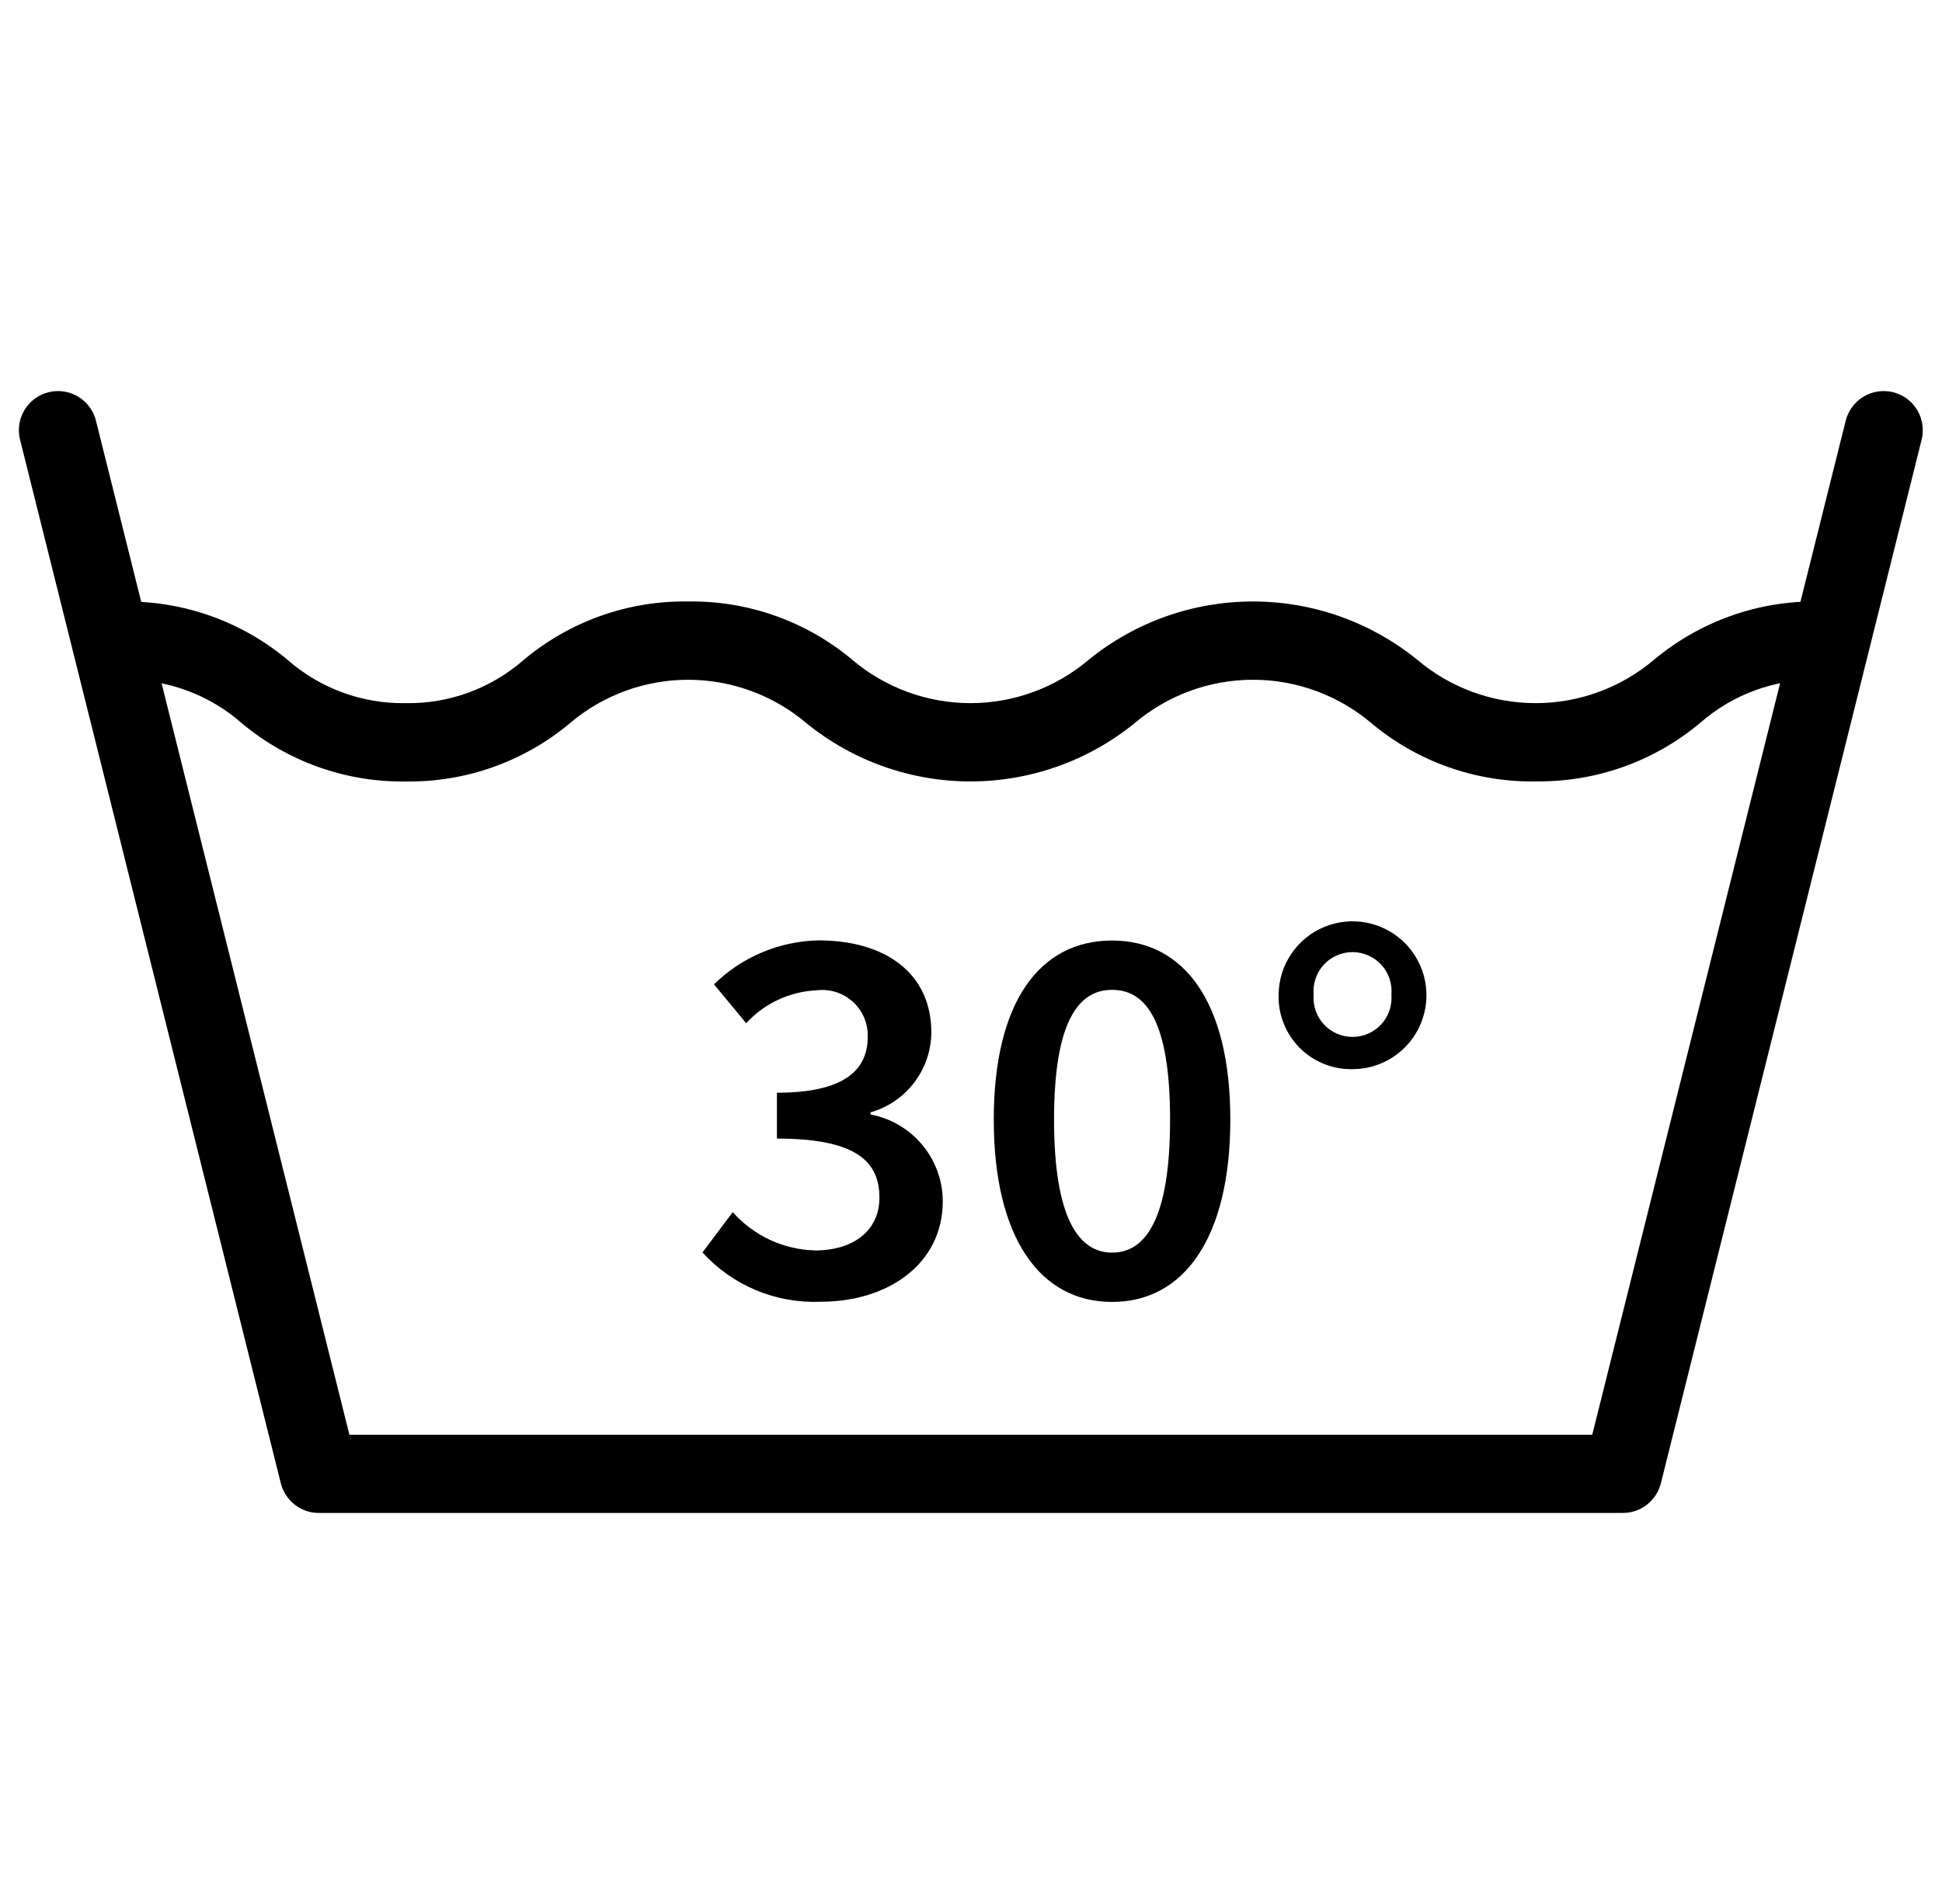
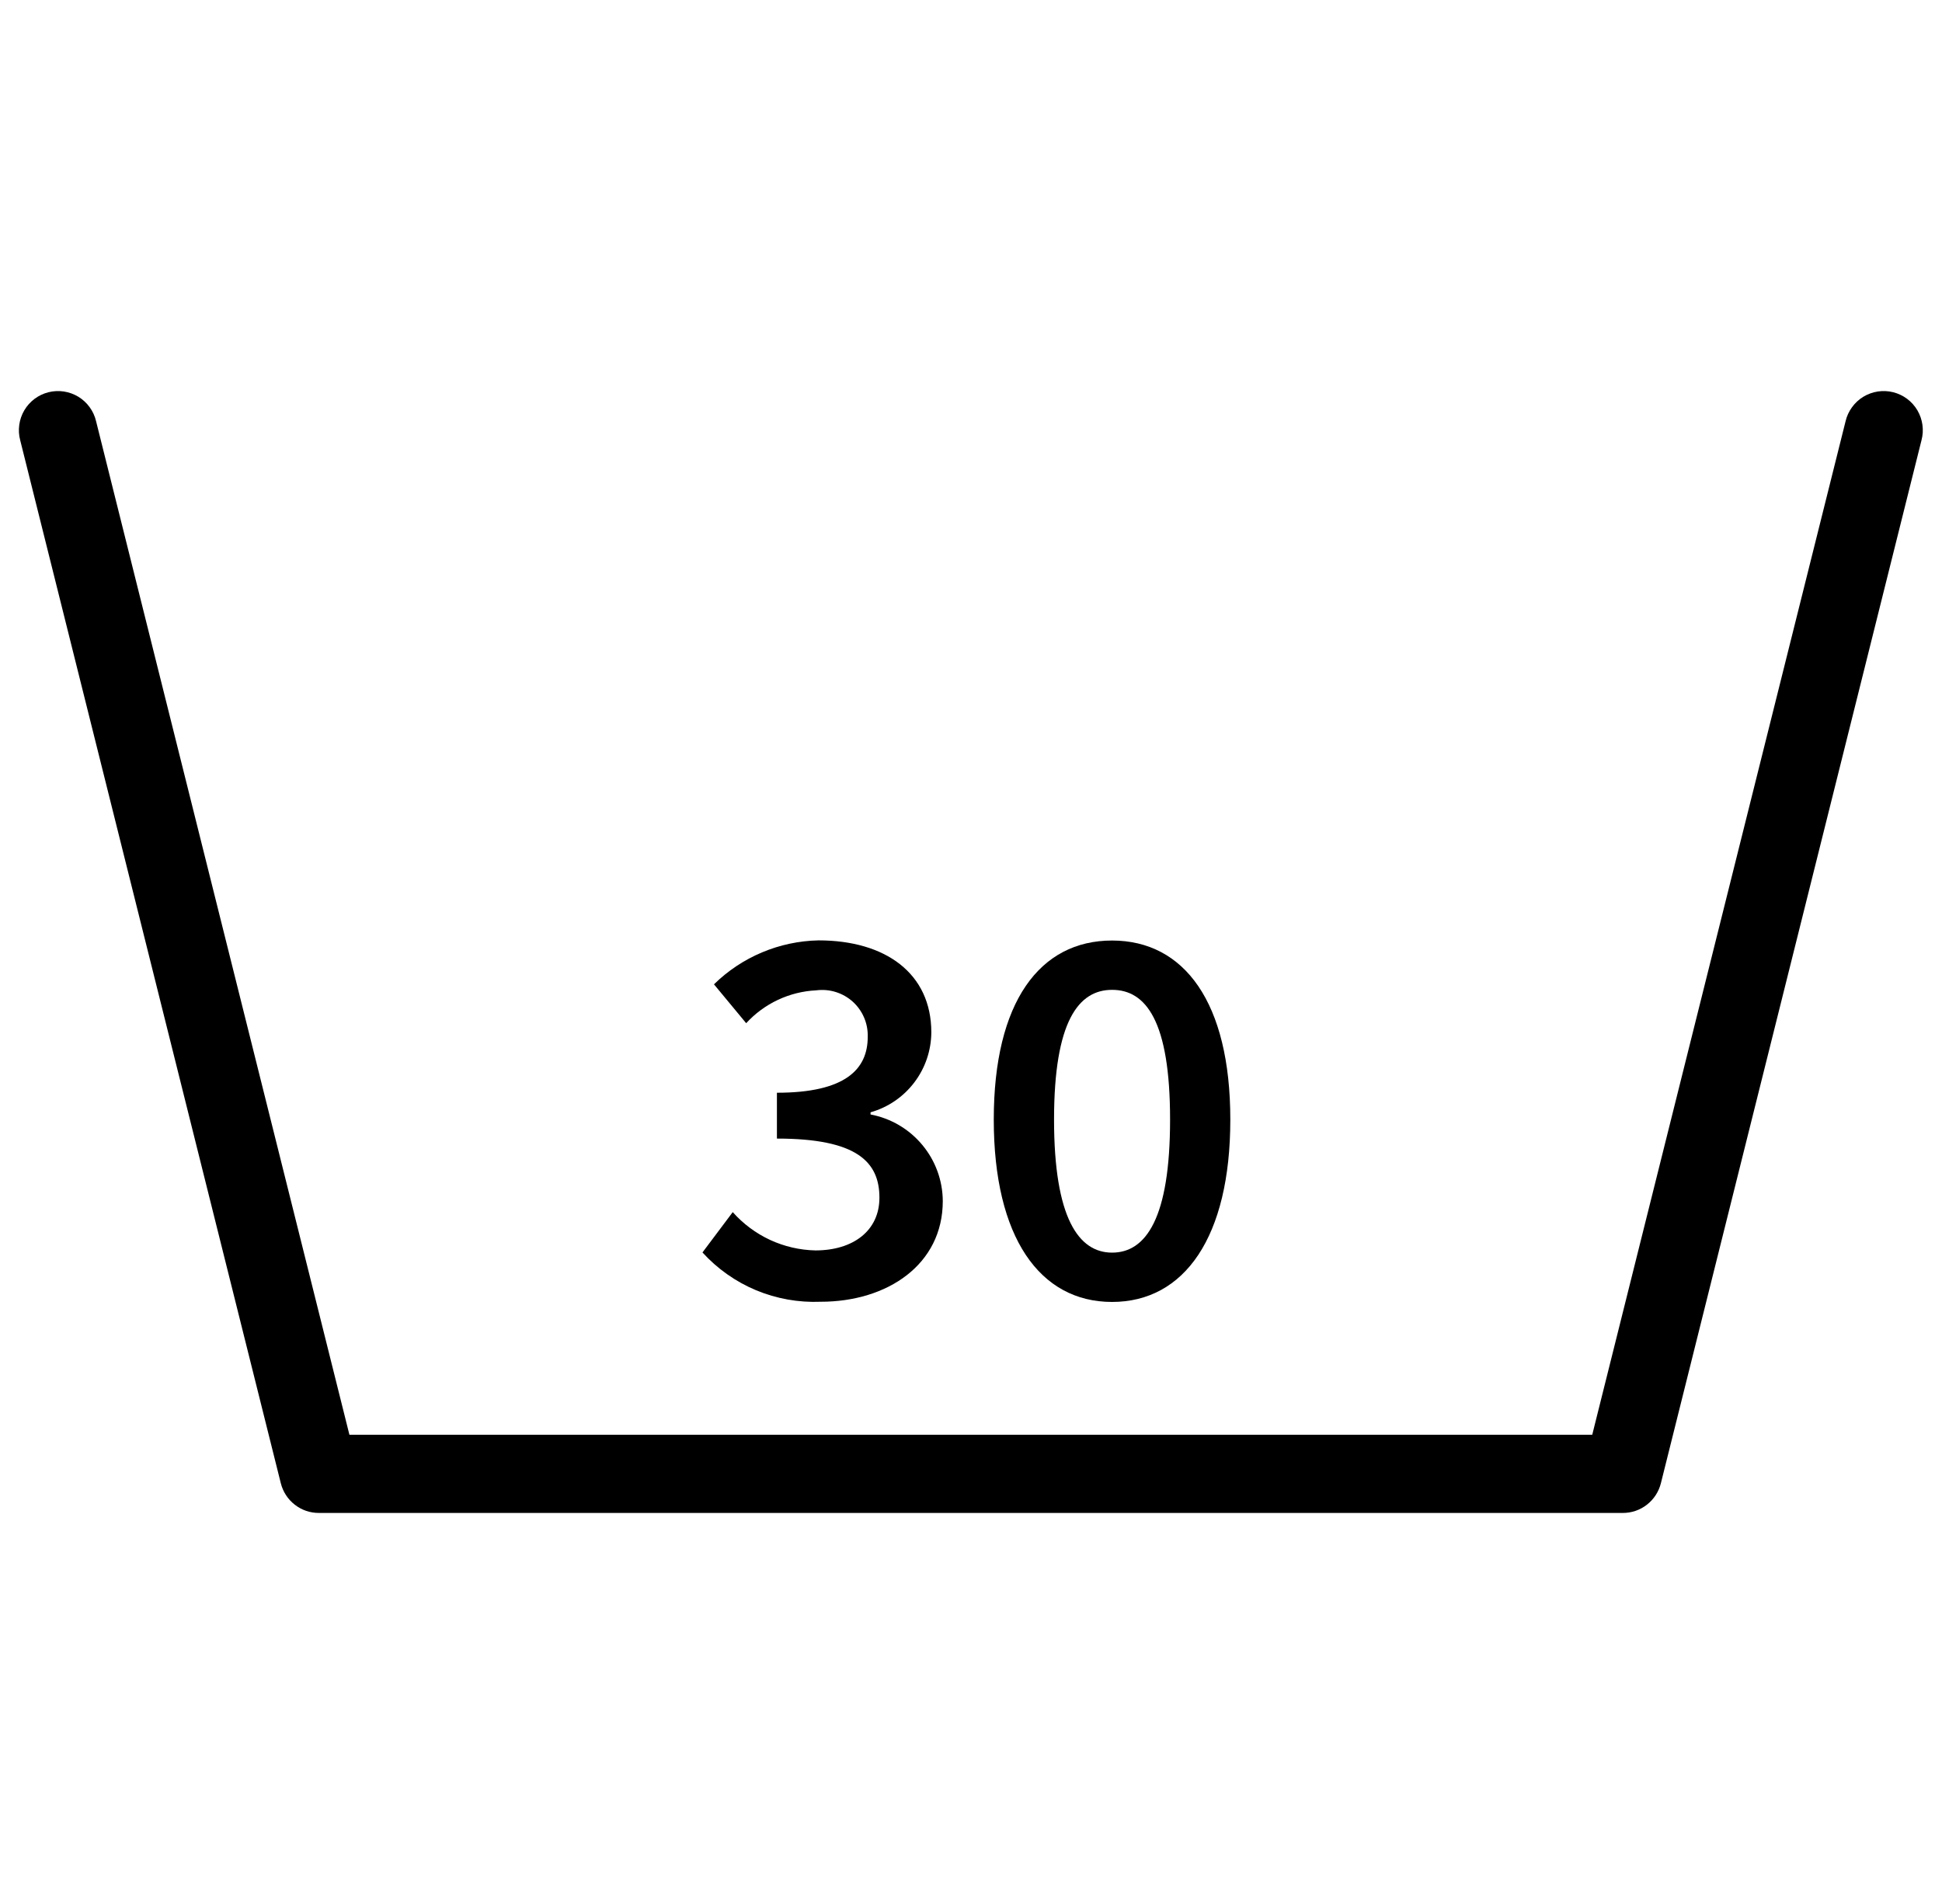
<svg xmlns="http://www.w3.org/2000/svg" width="51" height="50" viewBox="0 0 51 50" fill="none">
  <path d="M42.617 39.731H8.375C8.145 39.732 7.922 39.656 7.741 39.514C7.559 39.373 7.431 39.175 7.375 38.953L0.53 11.559C0.495 11.428 0.487 11.291 0.506 11.156C0.524 11.021 0.57 10.891 0.639 10.774C0.708 10.657 0.8 10.555 0.909 10.473C1.018 10.392 1.142 10.333 1.274 10.3C1.406 10.267 1.543 10.261 1.678 10.281C1.812 10.302 1.942 10.349 2.058 10.419C2.174 10.49 2.275 10.583 2.355 10.694C2.435 10.804 2.492 10.928 2.523 11.061L9.176 37.677H41.815L48.468 11.061C48.499 10.928 48.557 10.804 48.637 10.694C48.717 10.583 48.818 10.49 48.934 10.419C49.05 10.349 49.179 10.302 49.314 10.281C49.448 10.261 49.586 10.267 49.718 10.3C49.849 10.333 49.974 10.392 50.083 10.473C50.192 10.555 50.284 10.657 50.353 10.774C50.422 10.891 50.467 11.021 50.486 11.156C50.505 11.291 50.497 11.428 50.462 11.559L43.617 38.953C43.561 39.175 43.432 39.373 43.251 39.514C43.07 39.656 42.846 39.732 42.617 39.731Z" fill="black" />
-   <path d="M40.328 20.521C38.754 20.545 37.224 20.002 36.017 18.993C35.148 18.256 34.045 17.851 32.905 17.851C31.766 17.851 30.663 18.256 29.794 18.993C28.576 19.982 27.055 20.521 25.487 20.521C23.918 20.521 22.397 19.982 21.18 18.993C20.312 18.256 19.21 17.851 18.072 17.851C16.934 17.851 15.832 18.256 14.965 18.993C13.759 20.002 12.23 20.545 10.658 20.522C9.085 20.545 7.557 20.002 6.351 18.993C5.493 18.239 4.385 17.832 3.243 17.851C3.108 17.851 2.975 17.825 2.85 17.773C2.726 17.722 2.613 17.646 2.517 17.551C2.422 17.455 2.346 17.342 2.295 17.218C2.243 17.093 2.217 16.959 2.217 16.825C2.217 16.69 2.243 16.556 2.295 16.432C2.346 16.307 2.422 16.194 2.517 16.099C2.613 16.003 2.726 15.928 2.85 15.876C2.975 15.824 3.108 15.798 3.243 15.798C4.814 15.775 6.34 16.316 7.546 17.323C8.403 18.077 9.511 18.484 10.653 18.465C11.795 18.485 12.903 18.077 13.761 17.323C14.968 16.314 16.496 15.772 18.068 15.795C19.642 15.771 21.172 16.313 22.378 17.323C23.246 18.06 24.348 18.465 25.486 18.465C26.625 18.465 27.726 18.06 28.594 17.323C29.813 16.334 31.335 15.795 32.905 15.795C34.475 15.795 35.997 16.334 37.216 17.323C38.085 18.061 39.188 18.465 40.328 18.465C41.468 18.465 42.571 18.061 43.44 17.323C44.648 16.314 46.179 15.771 47.753 15.795C48.025 15.795 48.286 15.903 48.479 16.096C48.672 16.288 48.78 16.549 48.78 16.822C48.78 17.094 48.672 17.355 48.479 17.548C48.286 17.74 48.025 17.848 47.753 17.848C46.609 17.828 45.499 18.236 44.64 18.991C43.432 20 41.902 20.542 40.328 20.519" fill="black" />
  <path d="M19.243 31.831C19.516 32.139 19.85 32.387 20.223 32.561C20.597 32.734 21.002 32.828 21.414 32.837C22.405 32.837 23.095 32.32 23.095 31.453C23.095 30.504 22.492 29.9 20.403 29.9V28.696C22.201 28.696 22.788 28.08 22.788 27.229C22.793 27.055 22.761 26.883 22.693 26.724C22.625 26.564 22.523 26.421 22.395 26.305C22.266 26.189 22.113 26.102 21.948 26.051C21.782 25.999 21.607 25.985 21.436 26.007C20.733 26.041 20.071 26.351 19.596 26.87L18.75 25.849C19.485 25.129 20.467 24.716 21.496 24.695C23.25 24.695 24.458 25.558 24.458 27.111C24.455 27.587 24.298 28.049 24.01 28.427C23.722 28.806 23.319 29.081 22.862 29.21V29.267C23.392 29.367 23.872 29.648 24.218 30.063C24.565 30.477 24.756 31 24.759 31.54C24.759 33.206 23.308 34.185 21.552 34.185C20.972 34.209 20.393 34.106 19.856 33.883C19.32 33.659 18.839 33.32 18.448 32.89L19.243 31.831Z" fill="black" />
  <path d="M26.098 29.401C26.098 26.311 27.306 24.699 29.204 24.699C31.101 24.699 32.31 26.324 32.31 29.401C32.31 32.493 31.101 34.19 29.204 34.19C27.306 34.19 26.098 32.493 26.098 29.401ZM30.728 29.401C30.728 26.814 30.095 25.994 29.205 25.994C28.327 25.994 27.681 26.814 27.681 29.401C27.681 31.988 28.328 32.895 29.205 32.895C30.095 32.895 30.728 31.989 30.728 29.401Z" fill="black" />
-   <path d="M33.579 26.122C33.581 25.738 33.697 25.364 33.913 25.047C34.127 24.73 34.431 24.483 34.786 24.338C35.141 24.193 35.531 24.157 35.907 24.233C36.282 24.31 36.627 24.496 36.897 24.767C37.167 25.04 37.351 25.385 37.425 25.762C37.499 26.138 37.459 26.527 37.312 26.881C37.165 27.235 36.916 27.538 36.598 27.75C36.279 27.963 35.904 28.077 35.521 28.077C35.263 28.082 35.007 28.036 34.768 27.939C34.529 27.843 34.312 27.699 34.13 27.516C33.949 27.333 33.806 27.115 33.711 26.875C33.616 26.636 33.571 26.379 33.579 26.122ZM36.541 26.122C36.553 25.98 36.537 25.837 36.491 25.702C36.446 25.567 36.373 25.443 36.277 25.337C36.181 25.232 36.064 25.148 35.933 25.091C35.803 25.033 35.662 25.003 35.52 25.003C35.377 25.003 35.236 25.033 35.106 25.091C34.975 25.148 34.858 25.232 34.762 25.337C34.666 25.443 34.593 25.567 34.548 25.702C34.502 25.837 34.486 25.98 34.498 26.122C34.487 26.263 34.505 26.405 34.551 26.539C34.597 26.673 34.67 26.796 34.766 26.9C34.862 27.004 34.978 27.087 35.108 27.144C35.238 27.201 35.378 27.23 35.52 27.23C35.661 27.23 35.801 27.201 35.931 27.144C36.061 27.087 36.177 27.004 36.273 26.9C36.369 26.796 36.442 26.673 36.488 26.539C36.534 26.405 36.552 26.263 36.541 26.122Z" fill="black" />
</svg>